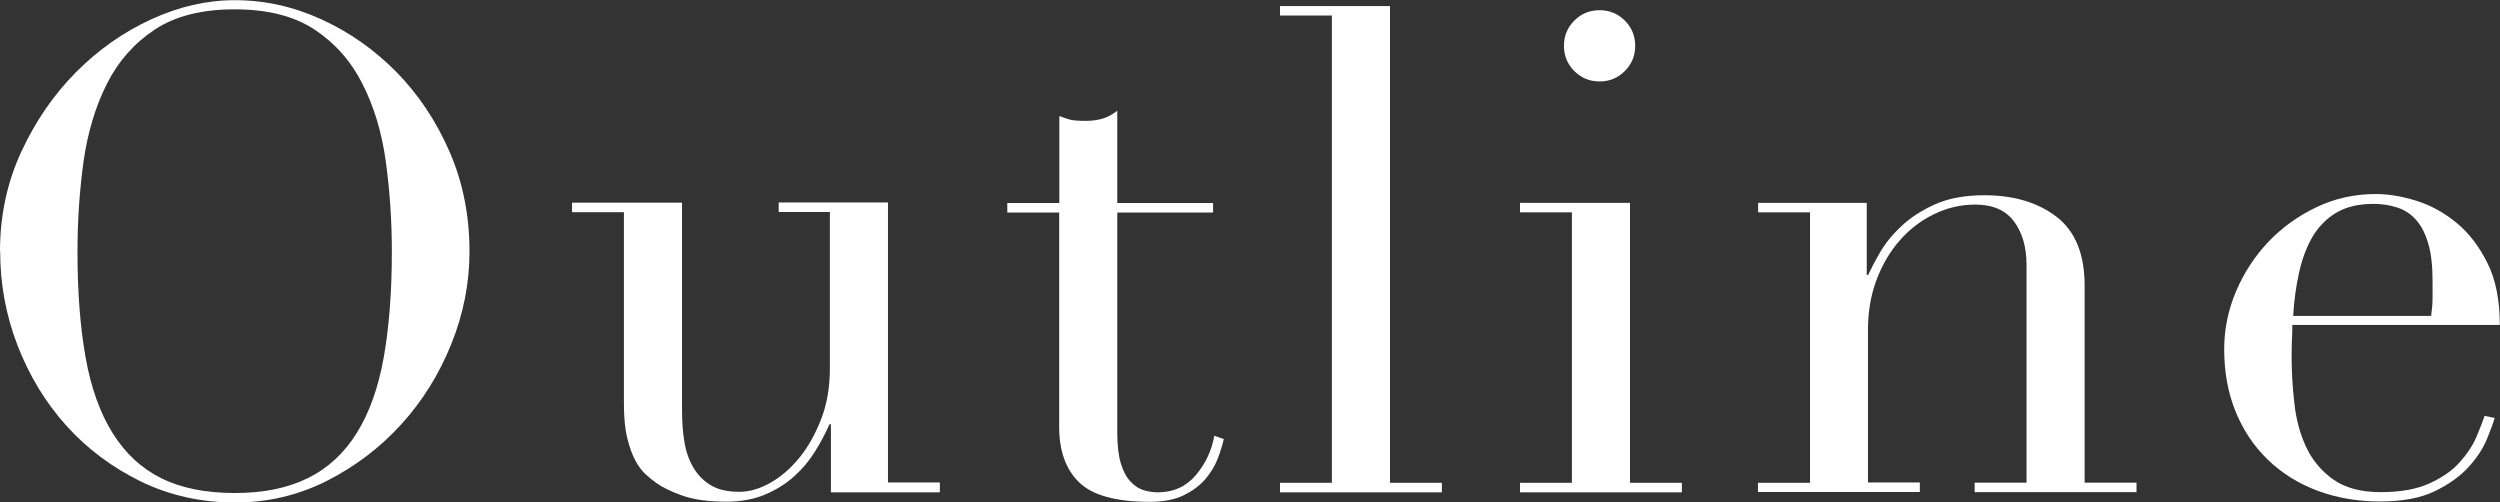
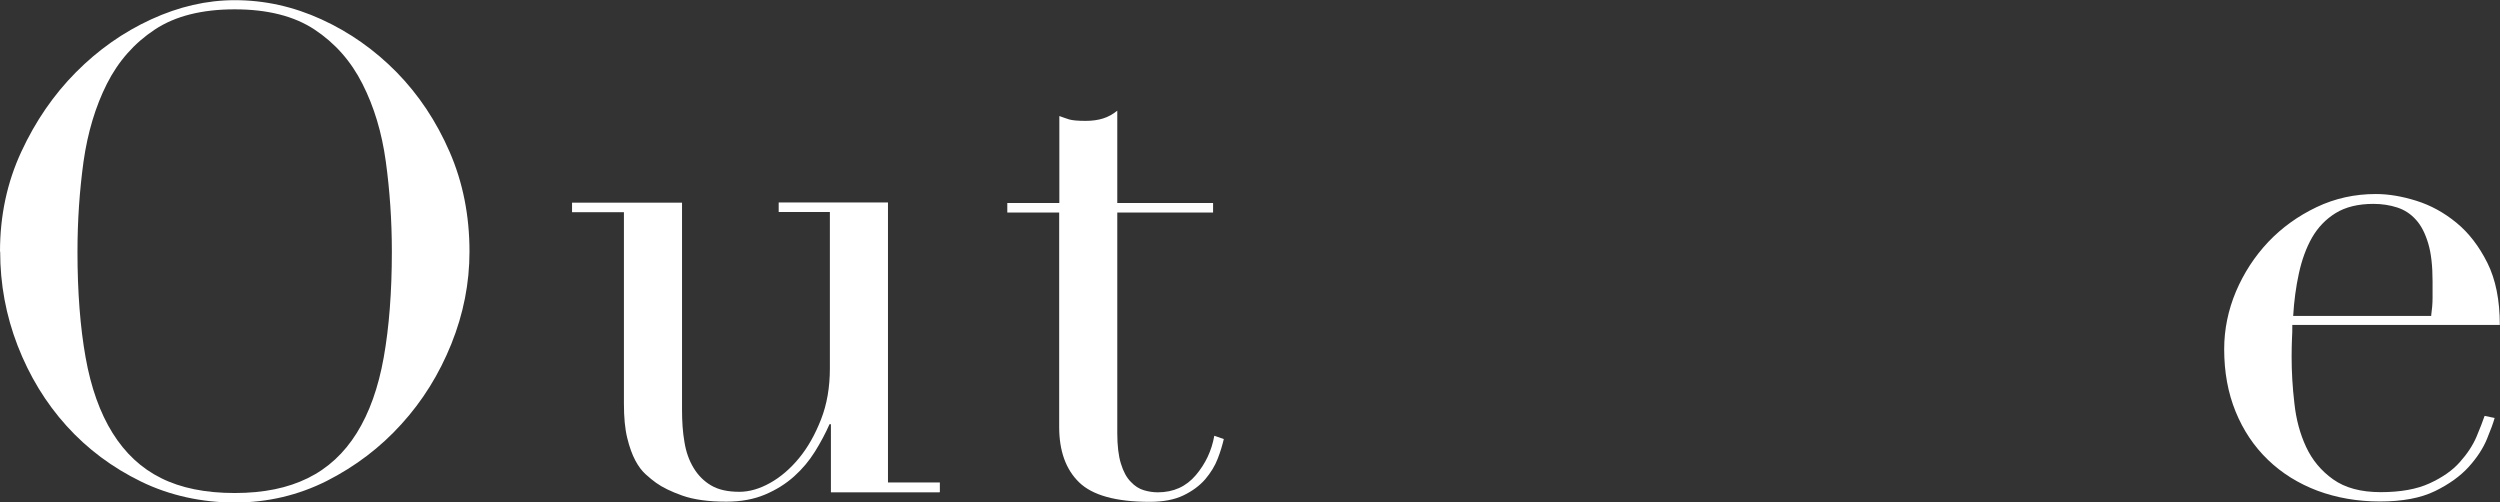
<svg xmlns="http://www.w3.org/2000/svg" id="_レイヤー_2" viewBox="0 0 144.57 29.05">
  <rect x="0" y="0" width="144.57" height="29.05" fill="#333333" stroke="none" />
  <defs>
    <style>.cls-1{fill:#fff;}</style>
  </defs>
  <g id="_コンテンツ帯">
    <path class="cls-1" d="M0,14.55c0-2.08.41-4,1.23-5.77.82-1.77,1.87-3.3,3.16-4.6,1.29-1.3,2.74-2.32,4.35-3.06,1.61-.74,3.22-1.11,4.84-1.11,1.72,0,3.39.37,5.01,1.11,1.62.74,3.07,1.76,4.35,3.06,1.27,1.3,2.29,2.83,3.06,4.6.77,1.77,1.15,3.69,1.15,5.77,0,1.82-.35,3.6-1.05,5.34-.7,1.74-1.66,3.29-2.89,4.64-1.22,1.35-2.66,2.44-4.31,3.28-1.65.83-3.43,1.25-5.32,1.25s-3.76-.4-5.42-1.21-3.1-1.88-4.31-3.22c-1.21-1.34-2.15-2.89-2.83-4.64-.68-1.76-1.01-3.57-1.01-5.44ZM4.48,14.55c0,2.34.16,4.38.47,6.12.31,1.74.83,3.2,1.56,4.37.73,1.17,1.66,2.04,2.81,2.61,1.14.57,2.56.86,4.25.86s3.07-.29,4.23-.86c1.16-.57,2.1-1.44,2.83-2.61.73-1.17,1.25-2.63,1.56-4.37.31-1.74.47-3.78.47-6.12,0-1.79-.12-3.53-.35-5.21s-.68-3.17-1.35-4.49c-.66-1.31-1.59-2.36-2.77-3.14-1.18-.78-2.72-1.17-4.62-1.17s-3.44.39-4.62,1.17c-1.18.78-2.11,1.83-2.77,3.14-.66,1.31-1.11,2.81-1.35,4.49-.23,1.68-.35,3.41-.35,5.21Z" />
    <path class="cls-1" d="M54.33,28.47h-6.28v-3.94h-.08c-.23.52-.51,1.05-.84,1.58-.33.53-.73,1.01-1.21,1.44s-1.04.78-1.68,1.05c-.64.27-1.38.41-2.24.41-1.04,0-1.89-.12-2.54-.35-.65-.23-1.16-.48-1.52-.74-.18-.13-.38-.29-.6-.49s-.42-.46-.6-.8c-.18-.34-.34-.77-.47-1.31-.13-.53-.19-1.19-.19-1.97v-11.08h-3v-.55h6.36v11.97c0,.68.04,1.3.14,1.87.09.57.27,1.07.53,1.5.26.43.6.77,1.01,1.01.42.25.96.37,1.64.37.57,0,1.16-.17,1.77-.51.61-.34,1.17-.82,1.68-1.44s.93-1.37,1.27-2.24c.34-.87.51-1.85.51-2.94v-9.05h-2.96v-.55h6.32v16.19h3v.55Z" />
    <path class="cls-1" d="M58.26,11.74h3v-5.03c.21.08.4.14.58.2.18.05.49.08.94.08.39,0,.73-.05,1.01-.14.29-.09.56-.24.82-.45v5.34h5.54v.55h-5.54v12.75c0,.73.07,1.32.21,1.77.14.46.33.81.57,1.05.23.25.49.41.76.49.27.08.54.12.8.12.91,0,1.64-.33,2.2-.99.56-.66.92-1.42,1.07-2.28l.55.19c-.08.34-.19.72-.35,1.13-.16.42-.4.81-.72,1.19-.33.38-.75.69-1.27.94-.52.25-1.17.37-1.95.37-1.95,0-3.31-.38-4.08-1.13-.77-.75-1.15-1.82-1.15-3.2v-12.4h-3v-.55Z" />
-     <path class="cls-1" d="M74.02,27.92h3V.9h-3V.35h6.36v27.57h3v.55h-9.36v-.55Z" />
-     <path class="cls-1" d="M87.9,27.92h3v-15.64h-3v-.55h6.36v16.19h3v.55h-9.36v-.55ZM90.44,2.65c0-.57.2-1.06.6-1.46.4-.4.89-.6,1.46-.6s1.06.2,1.46.6c.4.4.6.89.6,1.46s-.2,1.06-.6,1.46c-.4.4-.89.6-1.46.6s-1.06-.2-1.46-.6c-.4-.4-.6-.89-.6-1.46Z" />
-     <path class="cls-1" d="M101.67,27.92h3v-15.64h-3v-.55h6.28v4.17h.08c.16-.34.38-.77.68-1.29.3-.52.71-1.03,1.23-1.52.52-.49,1.17-.92,1.95-1.27.78-.35,1.73-.53,2.85-.53,1.72,0,3.11.42,4.19,1.25,1.08.83,1.62,2.16,1.62,3.98v11.39h3v.55h-9.36v-.55h3v-12.6c0-1.01-.24-1.85-.72-2.5-.48-.65-1.23-.98-2.24-.98-.83,0-1.62.18-2.38.55-.75.36-1.42.87-1.99,1.52-.57.65-1.02,1.42-1.35,2.3-.33.88-.49,1.85-.49,2.89v8.81h3v.55h-9.36v-.55Z" />
    <path class="cls-1" d="M132.56,18.8c0,.26,0,.53-.02.8-.01.27-.02.62-.02,1.03,0,.86.05,1.76.16,2.69.1.94.33,1.78.68,2.53.35.75.87,1.38,1.56,1.87.69.49,1.6.74,2.75.74s2.09-.17,2.83-.51c.74-.34,1.33-.75,1.75-1.23.43-.48.75-.97.96-1.46.21-.49.36-.9.47-1.21l.58.12c-.08.29-.23.7-.45,1.23-.22.53-.57,1.07-1.05,1.6-.48.53-1.13,1-1.95,1.4-.82.4-1.88.6-3.18.6s-2.5-.21-3.61-.62c-1.11-.42-2.06-1.01-2.87-1.79-.81-.78-1.43-1.71-1.87-2.79-.44-1.08-.66-2.28-.66-3.61,0-1.14.23-2.26.68-3.33.46-1.08,1.08-2.03,1.87-2.87.79-.83,1.72-1.5,2.79-2.01,1.07-.51,2.21-.76,3.43-.76.73,0,1.51.13,2.34.39.83.26,1.6.68,2.32,1.27.71.58,1.31,1.36,1.79,2.32.48.96.72,2.16.72,3.59h-12.01ZM140.59,18.25c.05-.36.08-.7.08-1.01v-.98c0-.88-.08-1.61-.25-2.18-.17-.57-.4-1.03-.7-1.36-.3-.34-.66-.58-1.09-.72-.43-.14-.89-.21-1.38-.21-.88,0-1.61.18-2.18.53-.57.35-1.03.83-1.37,1.42-.34.6-.59,1.29-.76,2.07s-.28,1.6-.33,2.46h7.99Z" />
  </g>
</svg>